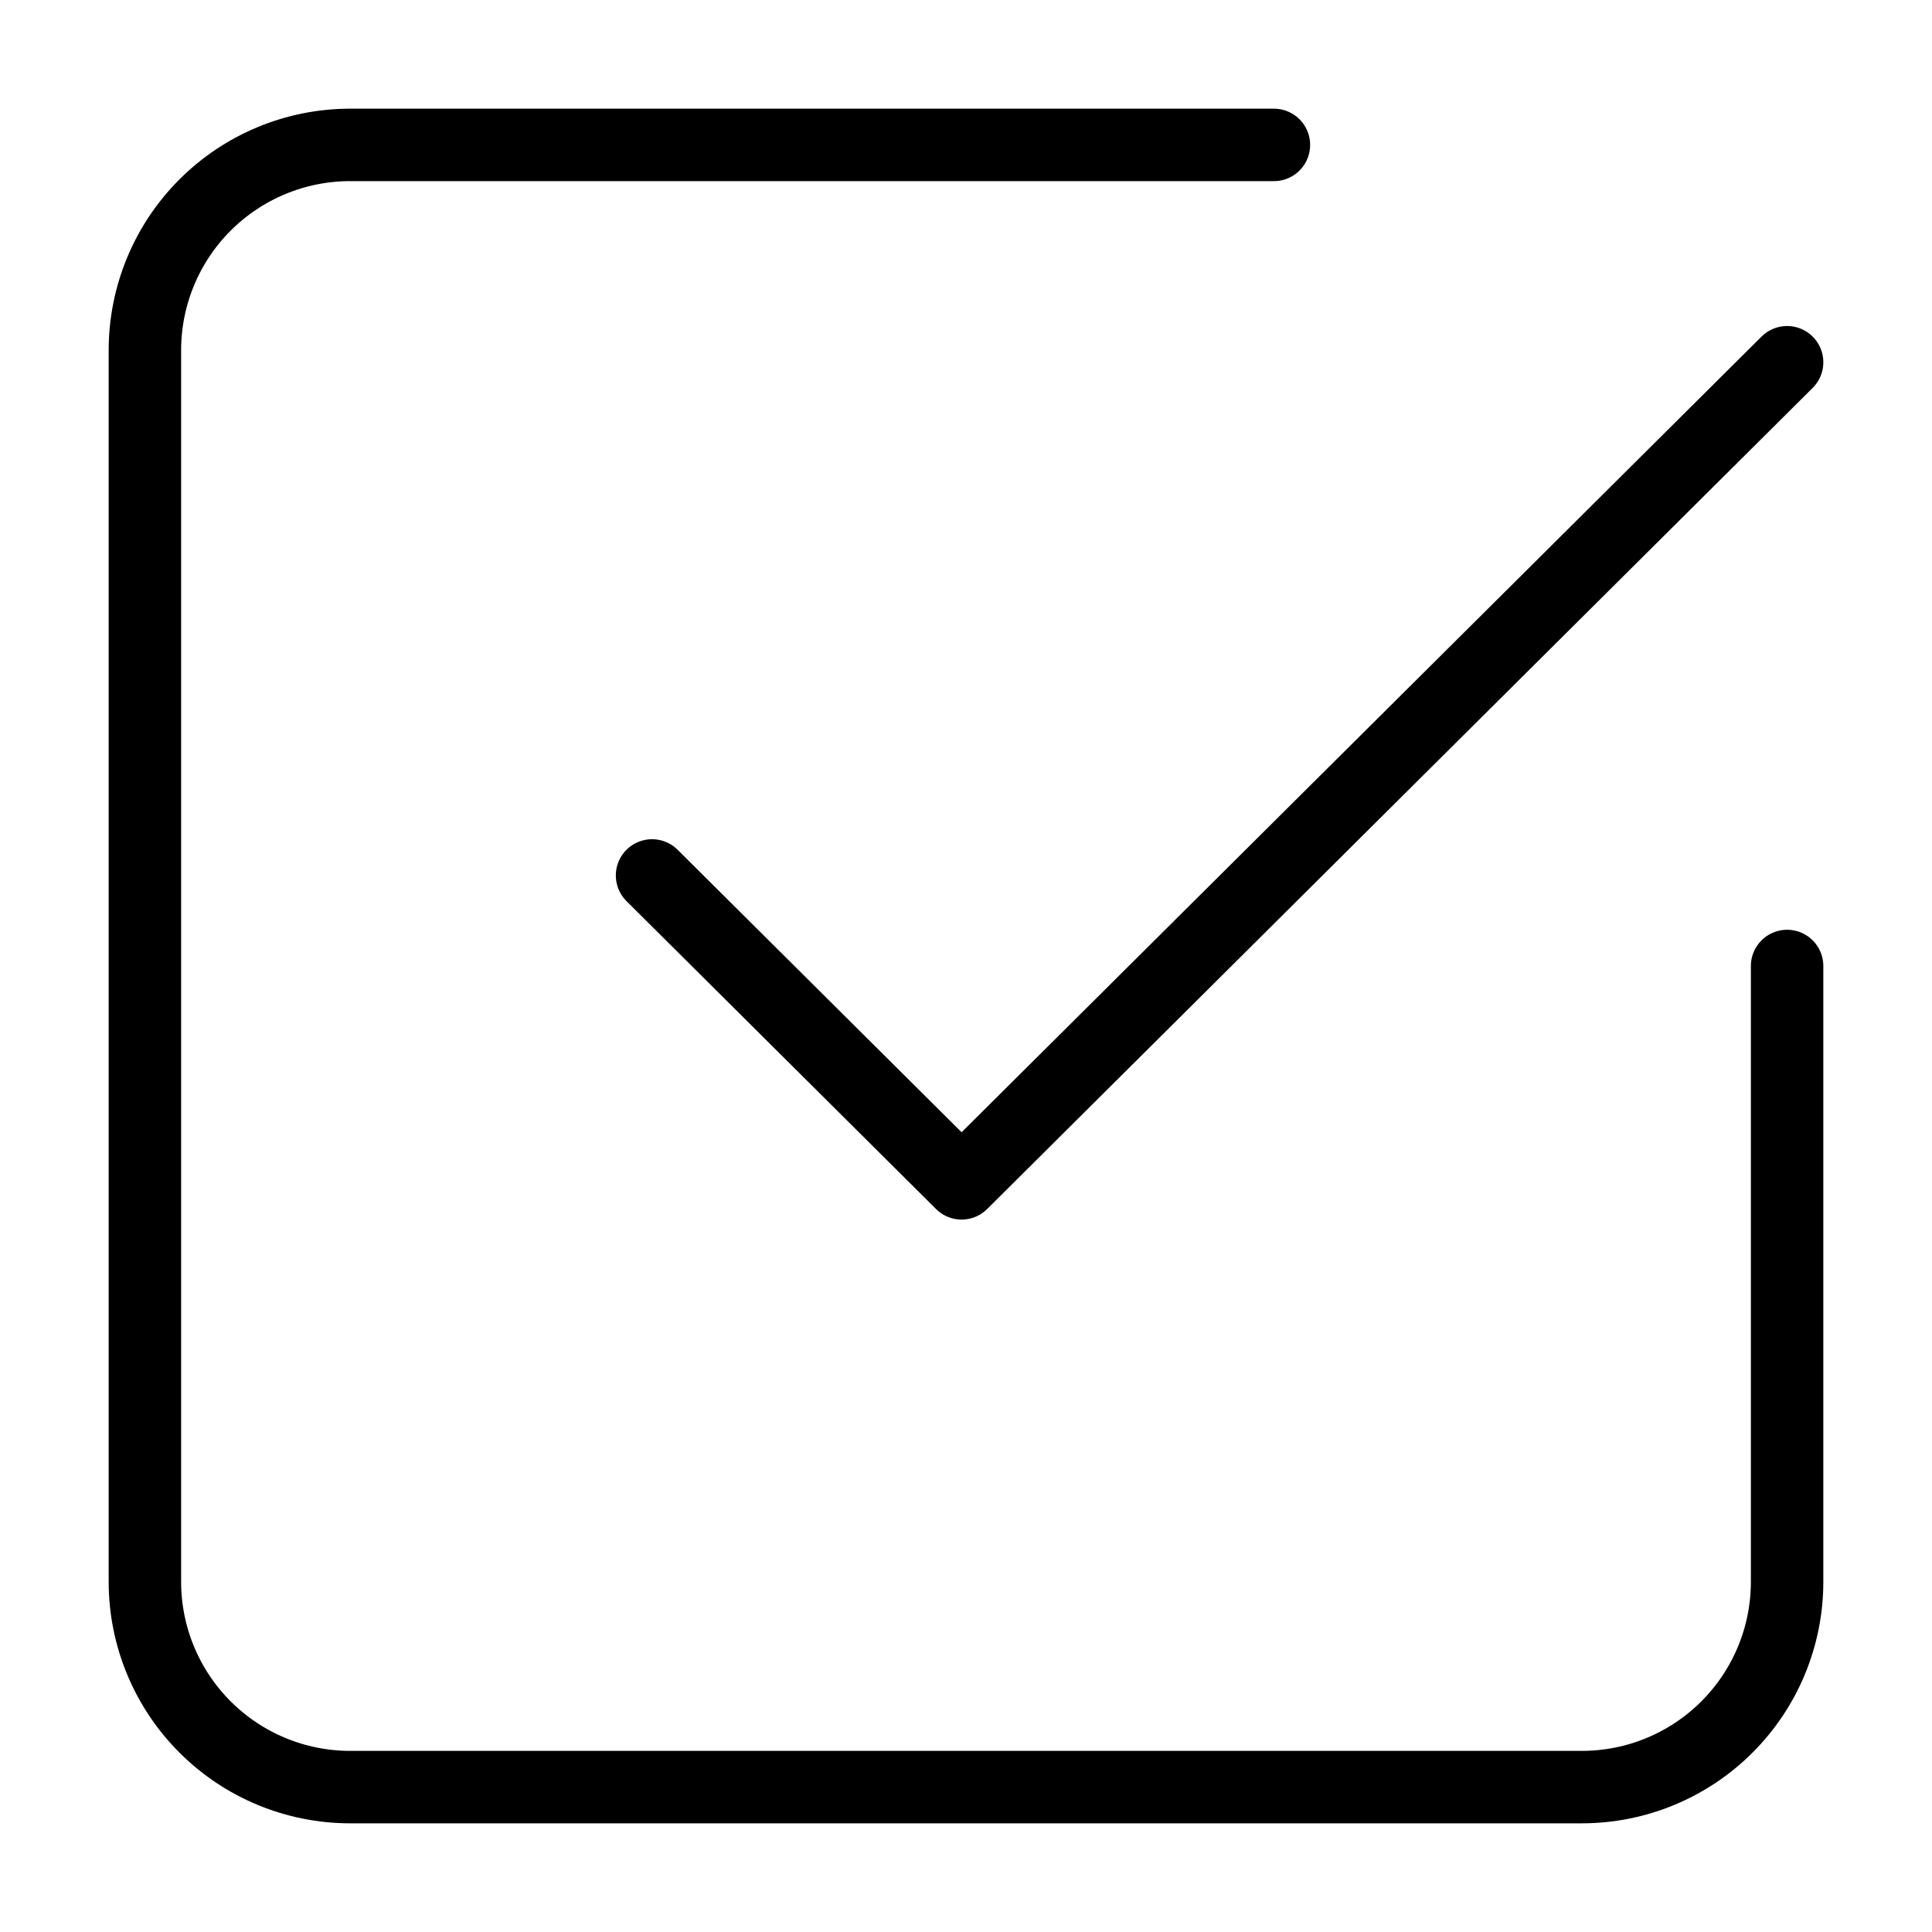
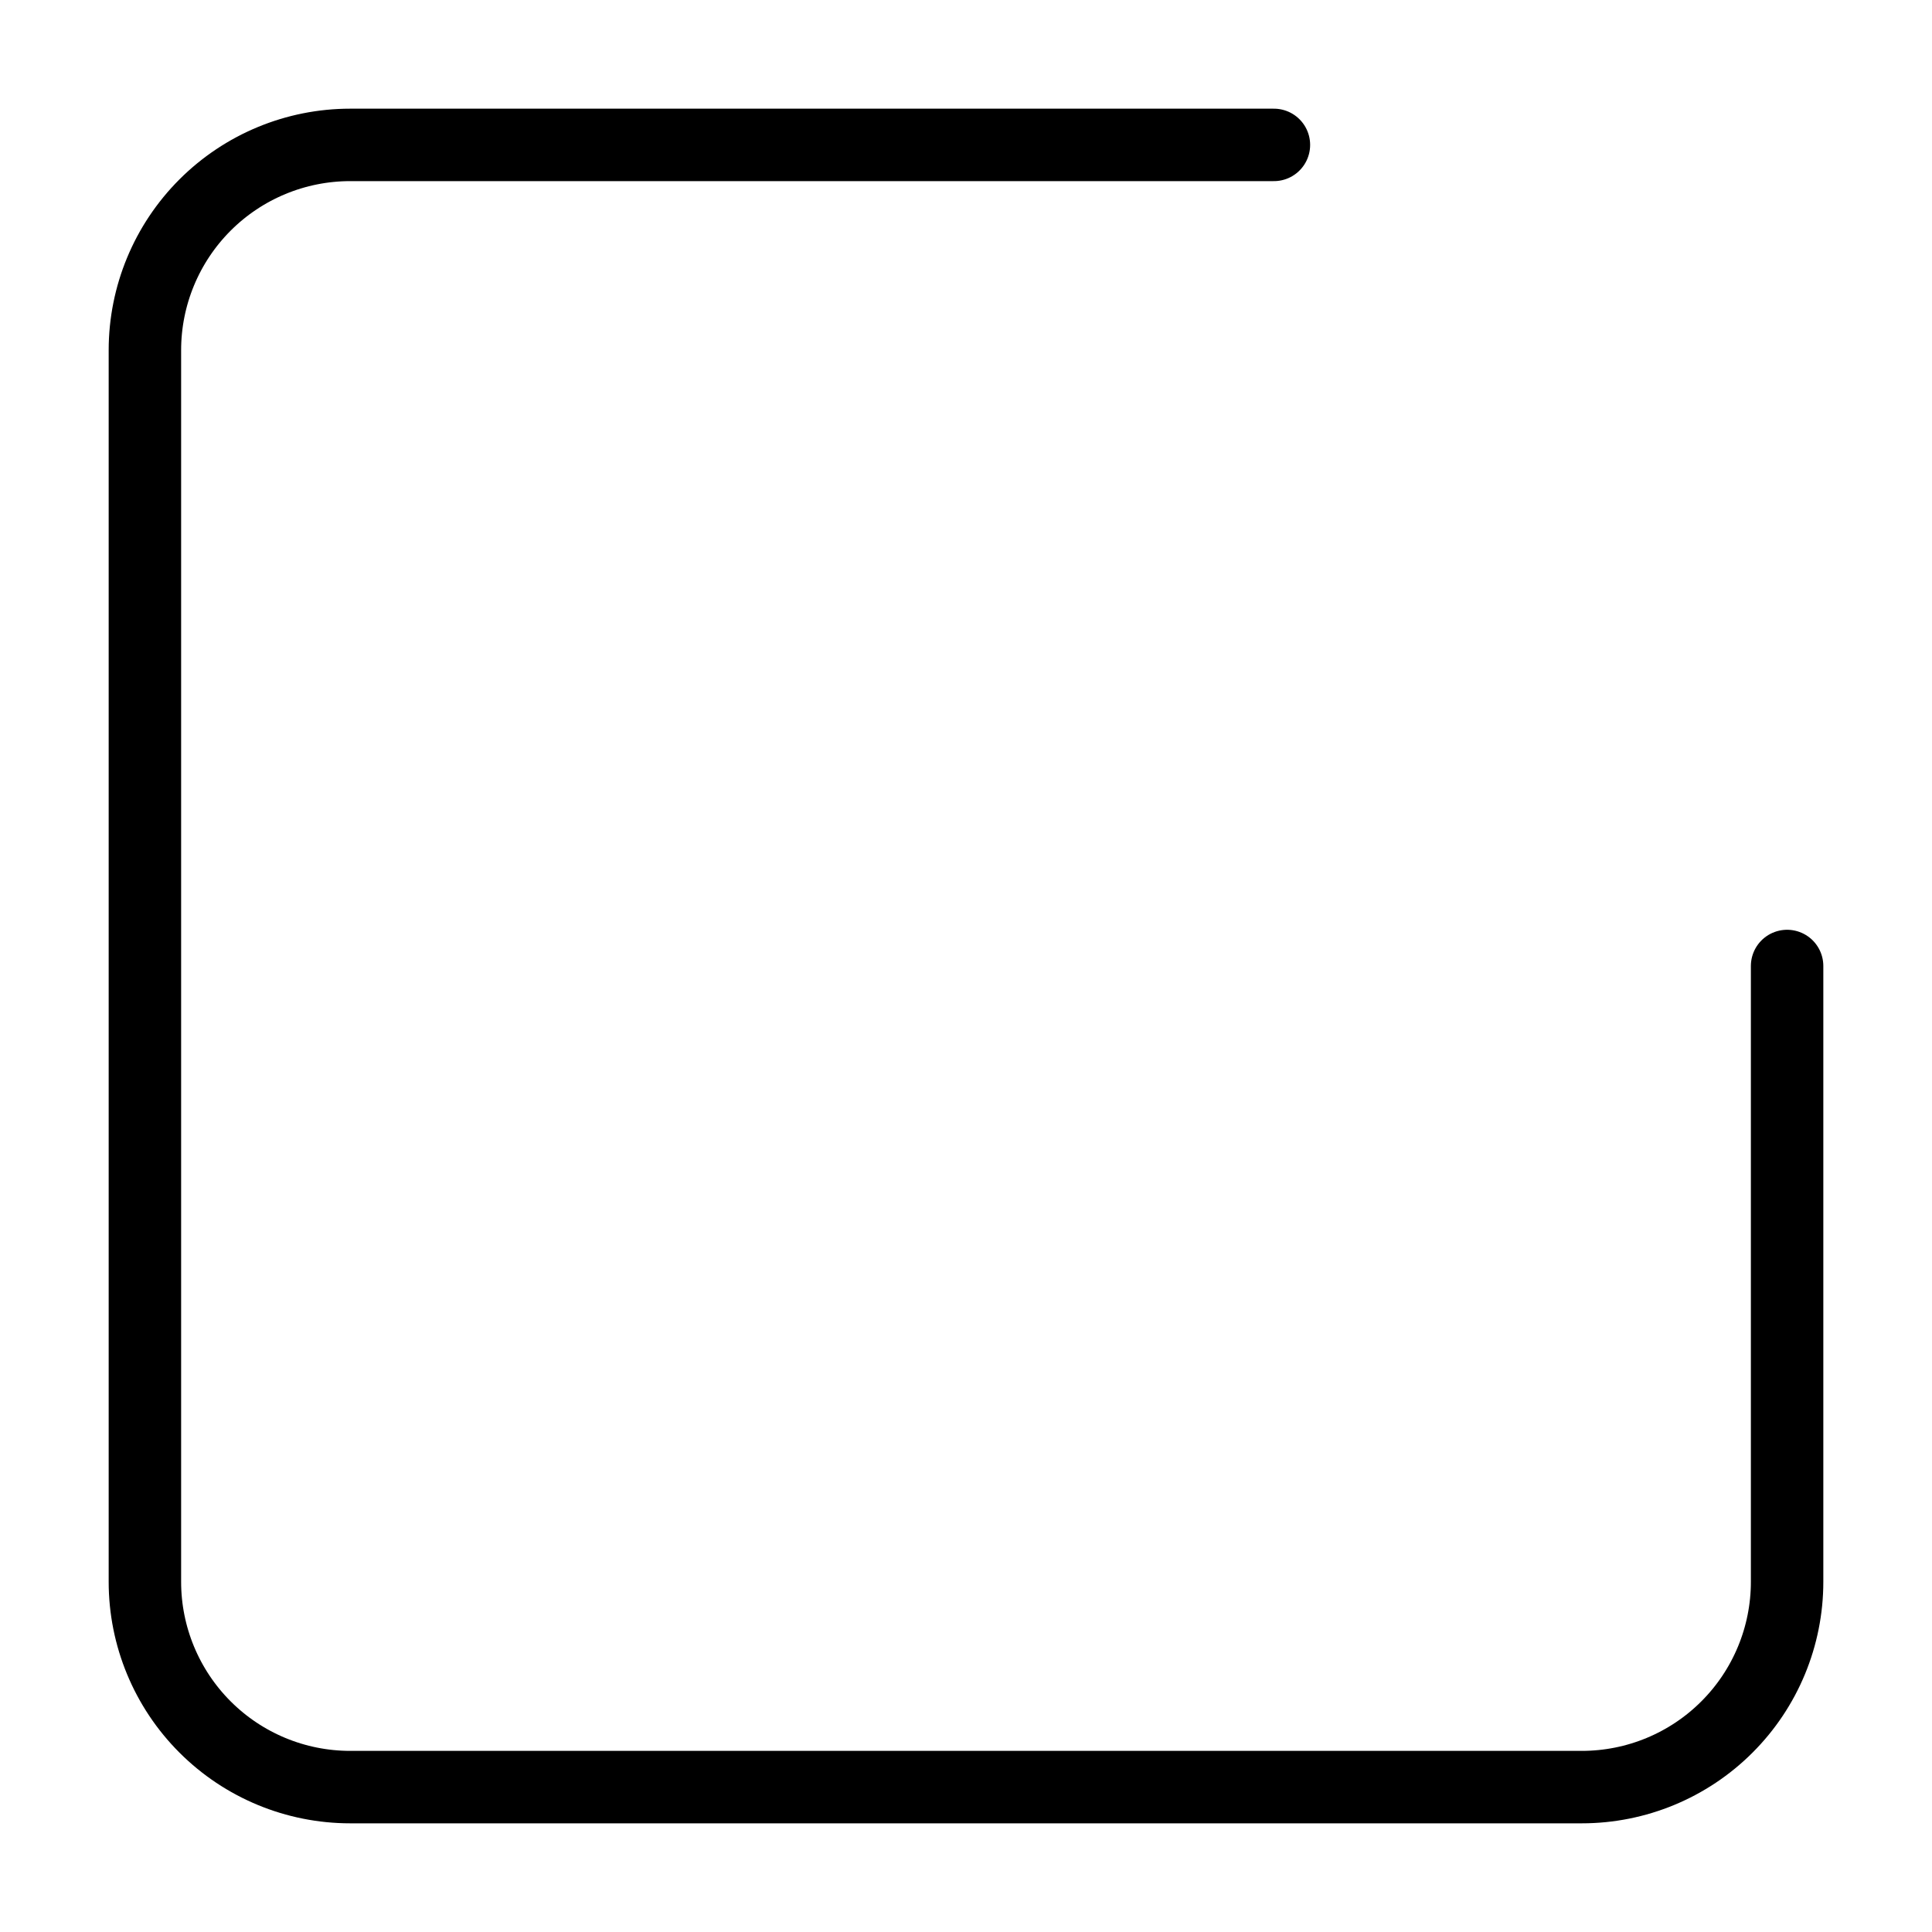
<svg xmlns="http://www.w3.org/2000/svg" width="80" height="80" viewBox="0 0 80 80" fill="none">
  <g id="Frame" clip-path="url(#clip0_8408_71306)">
-     <path id="Vector" d="M27 36.25L39.818 49L74 15" stroke="black" stroke-width="3" stroke-linecap="round" stroke-linejoin="round" />
    <path id="Vector_2" d="M74 40V65.5C74 67.754 73.105 69.916 71.51 71.51C69.916 73.105 67.754 74 65.5 74H14.5C12.246 74 10.084 73.105 8.49 71.51C6.896 69.916 6 67.754 6 65.5V14.5C6 12.246 6.896 10.084 8.49 8.49C10.084 6.896 12.246 6 14.5 6H52.75" stroke="black" stroke-width="3" stroke-linecap="round" stroke-linejoin="round" />
  </g>
  <defs>
    <clipPath id="clip0_8408_71306">
      <rect width="80" height="80" fill="white" />
    </clipPath>
  </defs>
</svg>